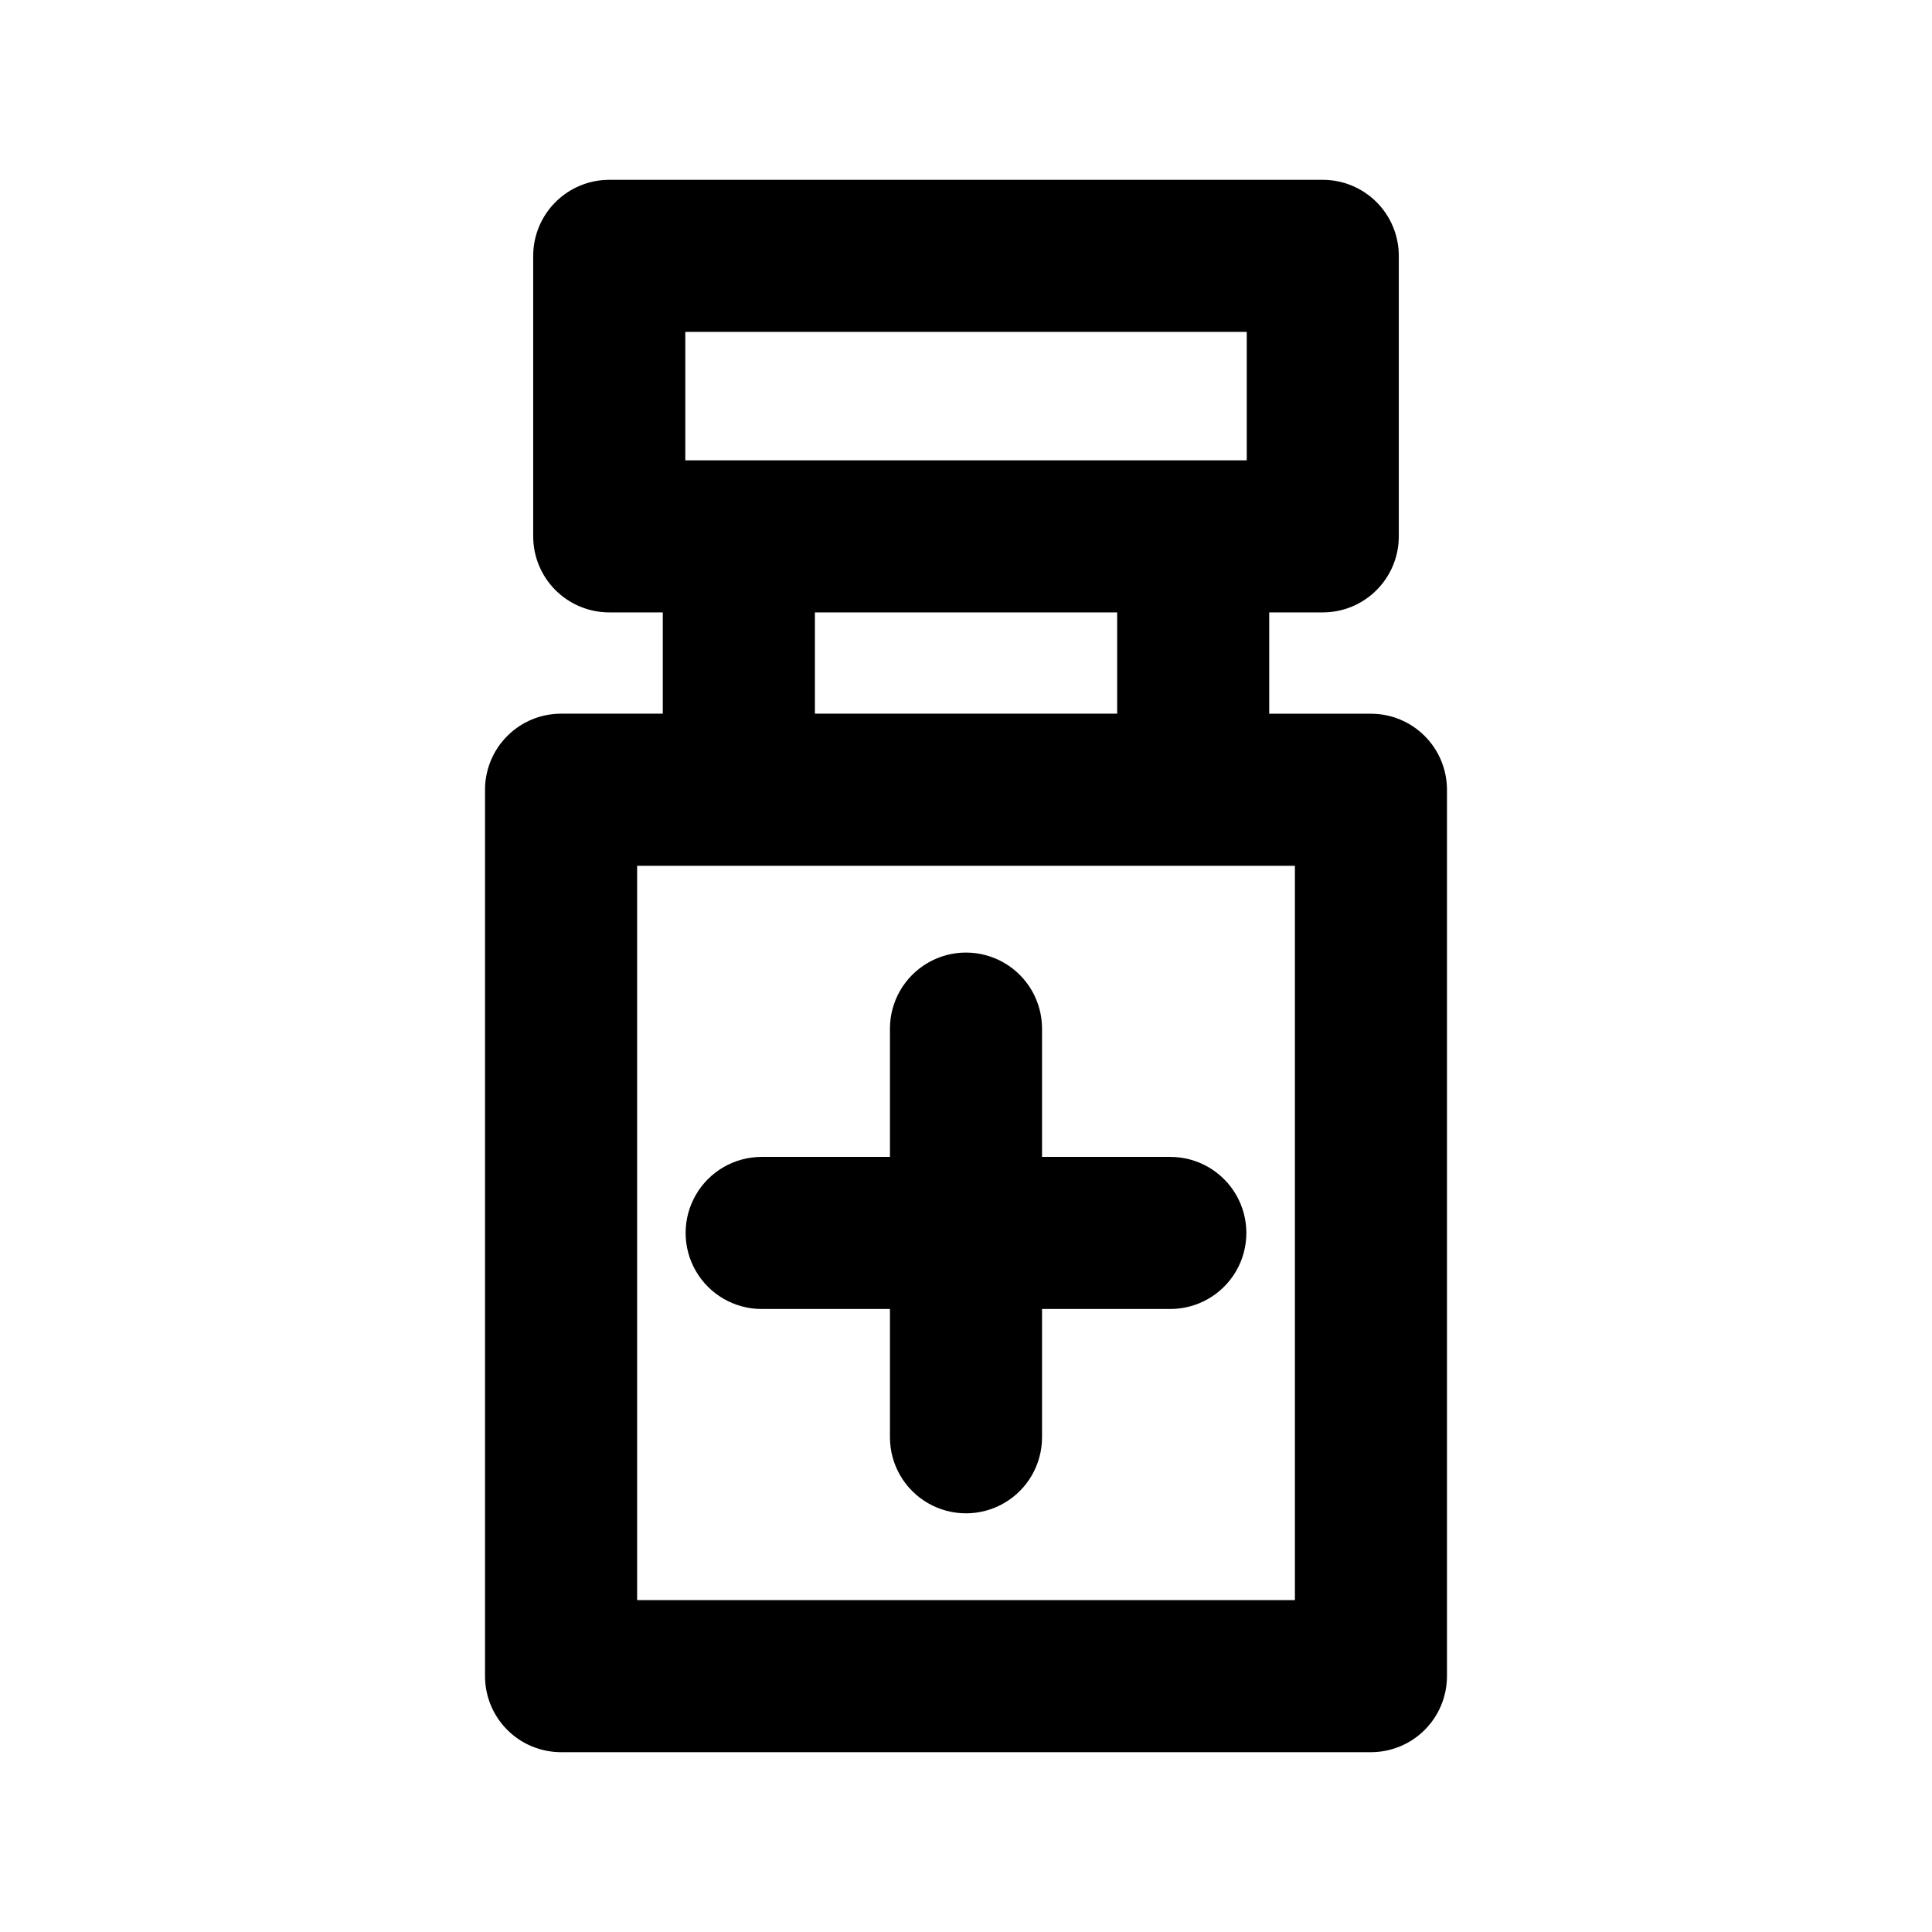
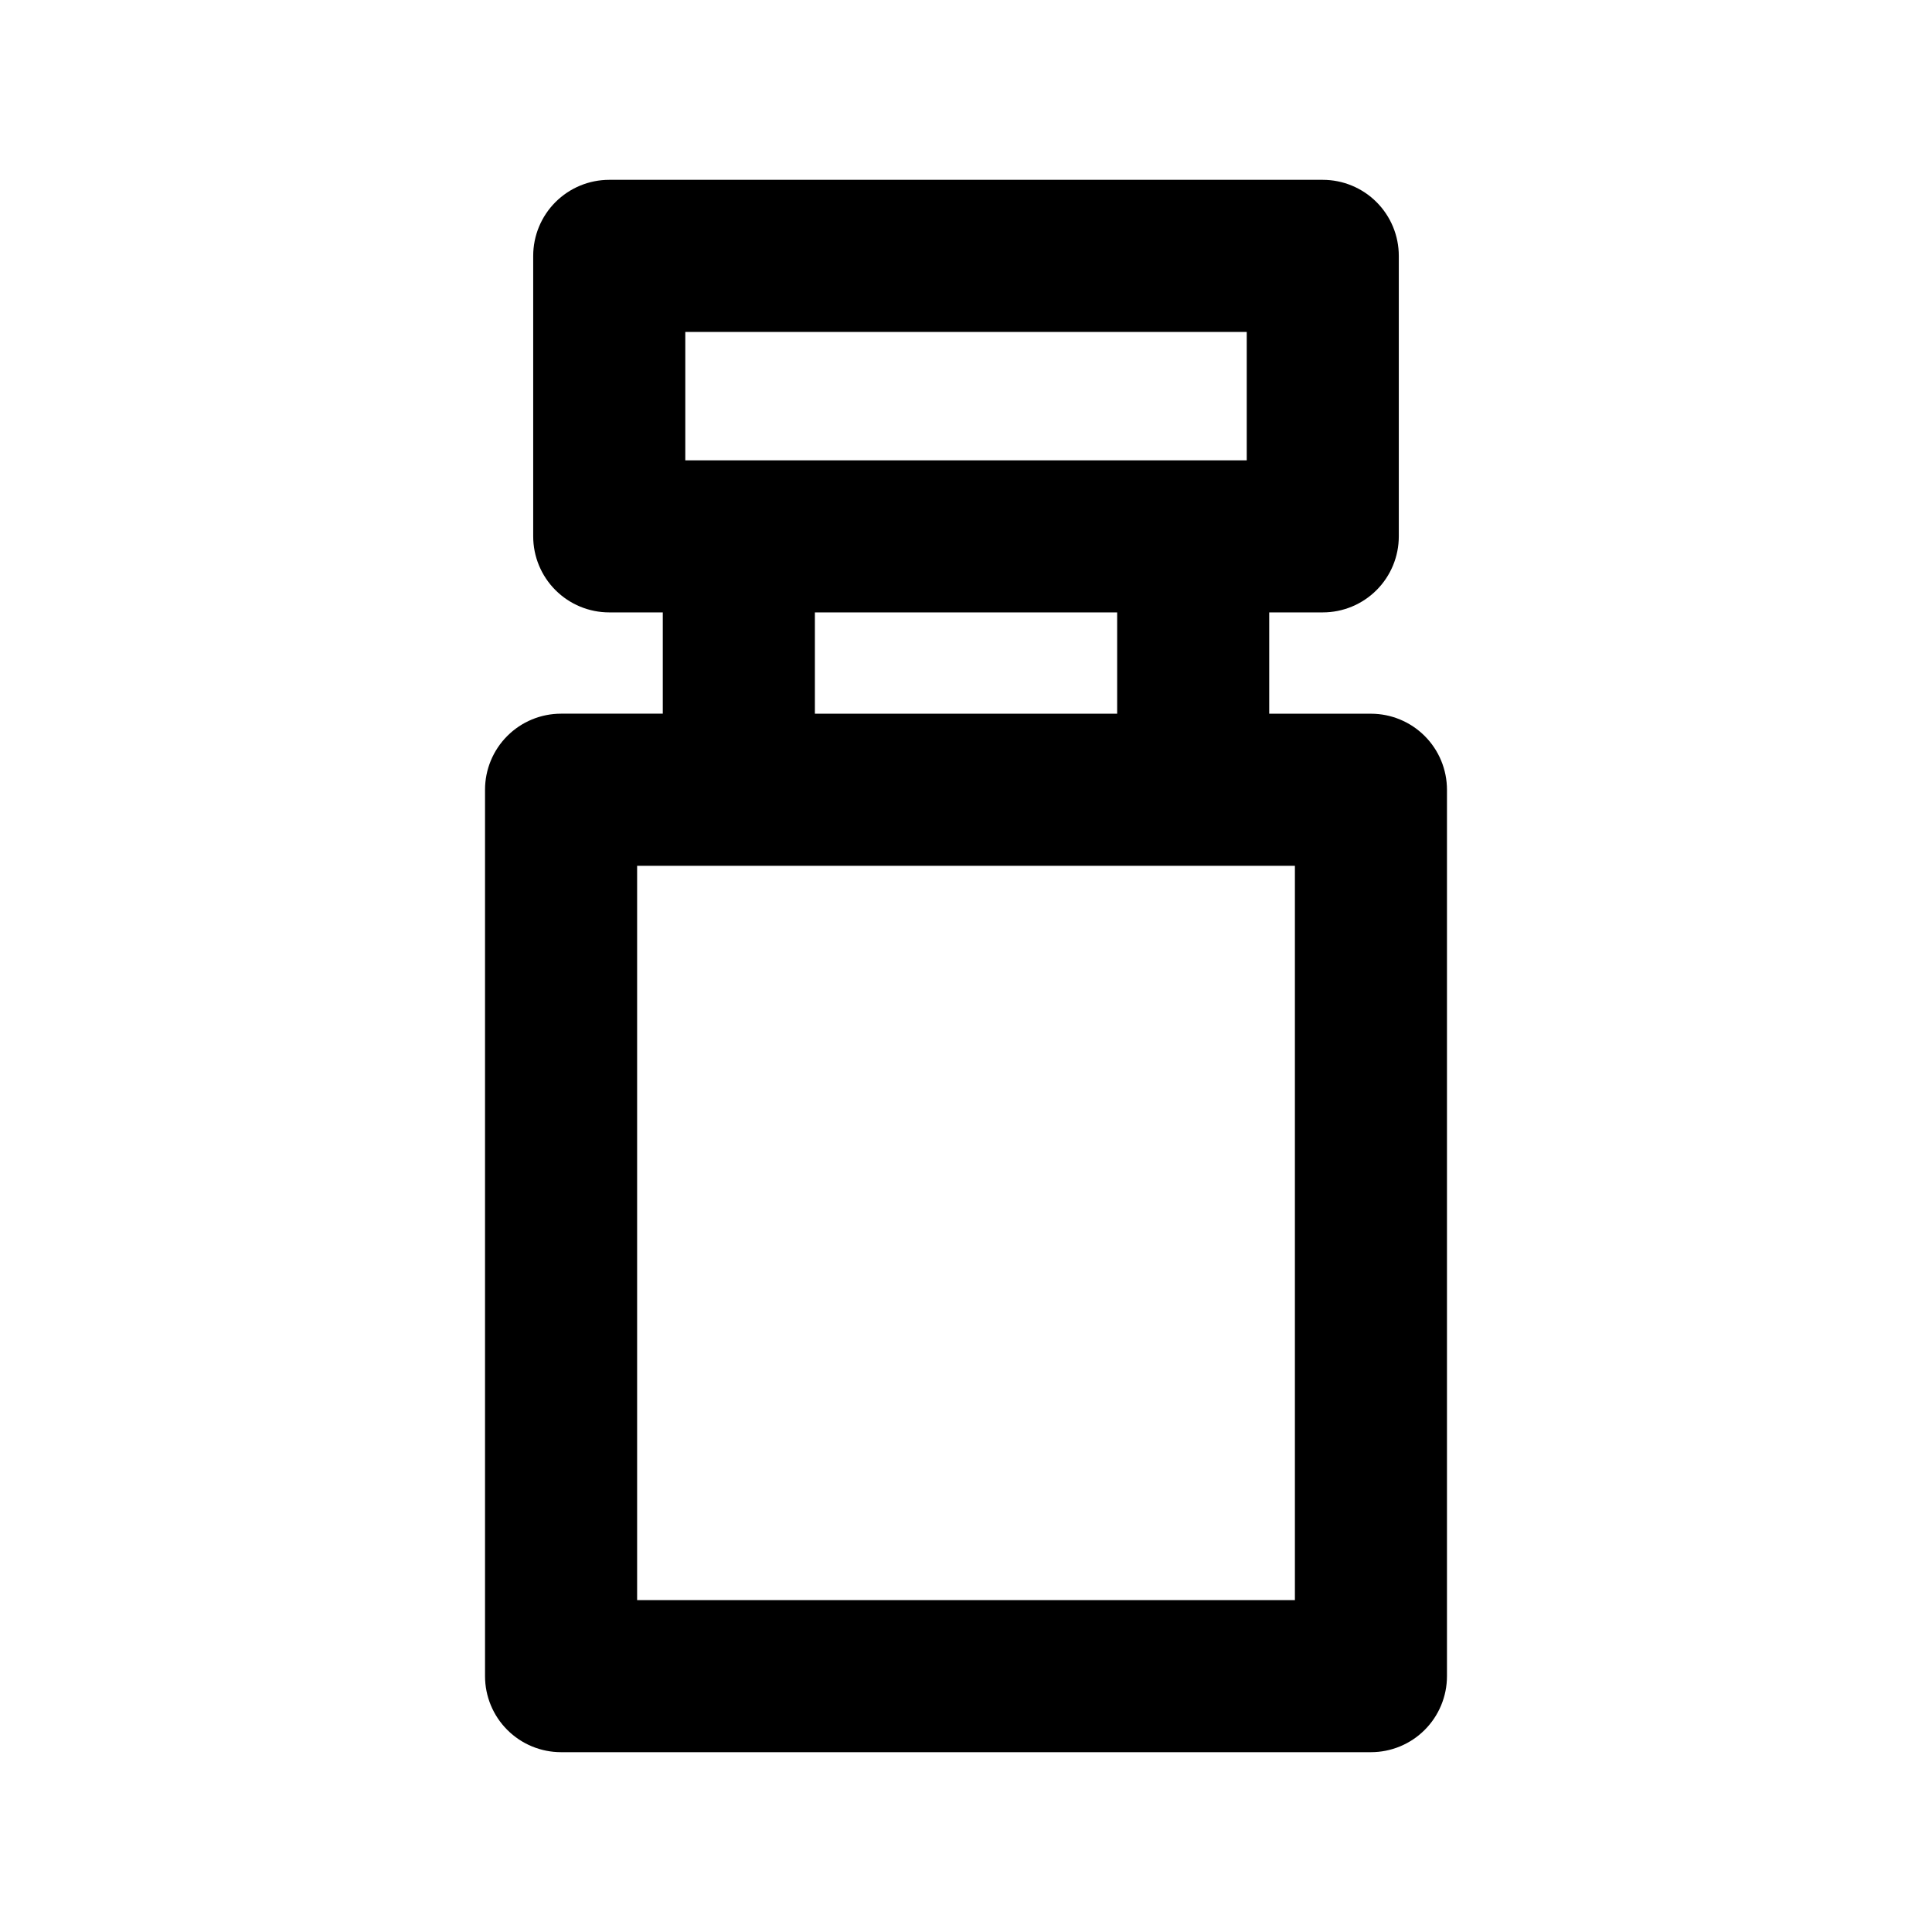
<svg xmlns="http://www.w3.org/2000/svg" fill="#000000" width="800px" height="800px" version="1.1" viewBox="144 144 512 512">
  <g>
-     <path d="m507.31 333.14h-26.957v-26.848h14.191c5.344 0 10.473-2.121 14.25-5.902 3.781-3.777 5.902-8.906 5.902-14.25v-74.332c0-5.344-2.121-10.469-5.902-14.25-3.777-3.777-8.906-5.902-14.25-5.902h-189.09c-5.344 0-10.469 2.125-14.25 5.902-3.777 3.781-5.902 8.906-5.902 14.25v74.332c0 5.344 2.125 10.473 5.902 14.25 3.781 3.781 8.906 5.902 14.25 5.902h14.191v26.84h-26.957c-5.344 0-10.473 2.121-14.25 5.902-3.781 3.777-5.902 8.902-5.902 14.25v234.91c0 5.344 2.121 10.469 5.902 14.25 3.777 3.781 8.906 5.902 14.25 5.902h214.62c5.348 0 10.473-2.121 14.25-5.902 3.781-3.781 5.902-8.906 5.902-14.25v-234.9c0-5.344-2.121-10.469-5.902-14.25-3.777-3.777-8.902-5.902-14.25-5.902zm-181.7-101.18h148.79v34.027h-148.79zm34.344 74.332h80.105v26.84h-80.105zm127.21 261.75h-174.32v-194.6h174.32z" />
-     <path d="m420.15 450.59v-33.996c0-7.199-3.844-13.852-10.078-17.453-6.234-3.602-13.918-3.602-20.152 0-6.234 3.602-10.074 10.254-10.074 17.453v33.996h-34c-7.199 0-13.852 3.84-17.449 10.078-3.602 6.234-3.602 13.914 0 20.152 3.598 6.234 10.25 10.074 17.449 10.074h34v34.004c0 7.199 3.84 13.852 10.074 17.449 6.234 3.602 13.918 3.602 20.152 0 6.234-3.598 10.078-10.25 10.078-17.449v-34.004h33.996c7.199 0 13.852-3.84 17.453-10.074 3.598-6.238 3.598-13.918 0-20.152-3.602-6.238-10.254-10.078-17.453-10.078z" />
+     <path d="m507.31 333.14h-26.957v-26.848h14.191c5.344 0 10.473-2.121 14.25-5.902 3.781-3.777 5.902-8.906 5.902-14.25v-74.332c0-5.344-2.121-10.469-5.902-14.25-3.777-3.777-8.906-5.902-14.25-5.902h-189.09c-5.344 0-10.469 2.125-14.25 5.902-3.777 3.781-5.902 8.906-5.902 14.25v74.332c0 5.344 2.125 10.473 5.902 14.25 3.781 3.781 8.906 5.902 14.25 5.902h14.191v26.84h-26.957c-5.344 0-10.473 2.121-14.25 5.902-3.781 3.777-5.902 8.902-5.902 14.25v234.91c0 5.344 2.121 10.469 5.902 14.25 3.777 3.781 8.906 5.902 14.25 5.902h214.62c5.348 0 10.473-2.121 14.25-5.902 3.781-3.781 5.902-8.906 5.902-14.25v-234.9c0-5.344-2.121-10.469-5.902-14.25-3.777-3.777-8.902-5.902-14.25-5.902m-181.7-101.18h148.79v34.027h-148.79zm34.344 74.332h80.105v26.84h-80.105zm127.21 261.75h-174.32v-194.6h174.32z" />
  </g>
</svg>